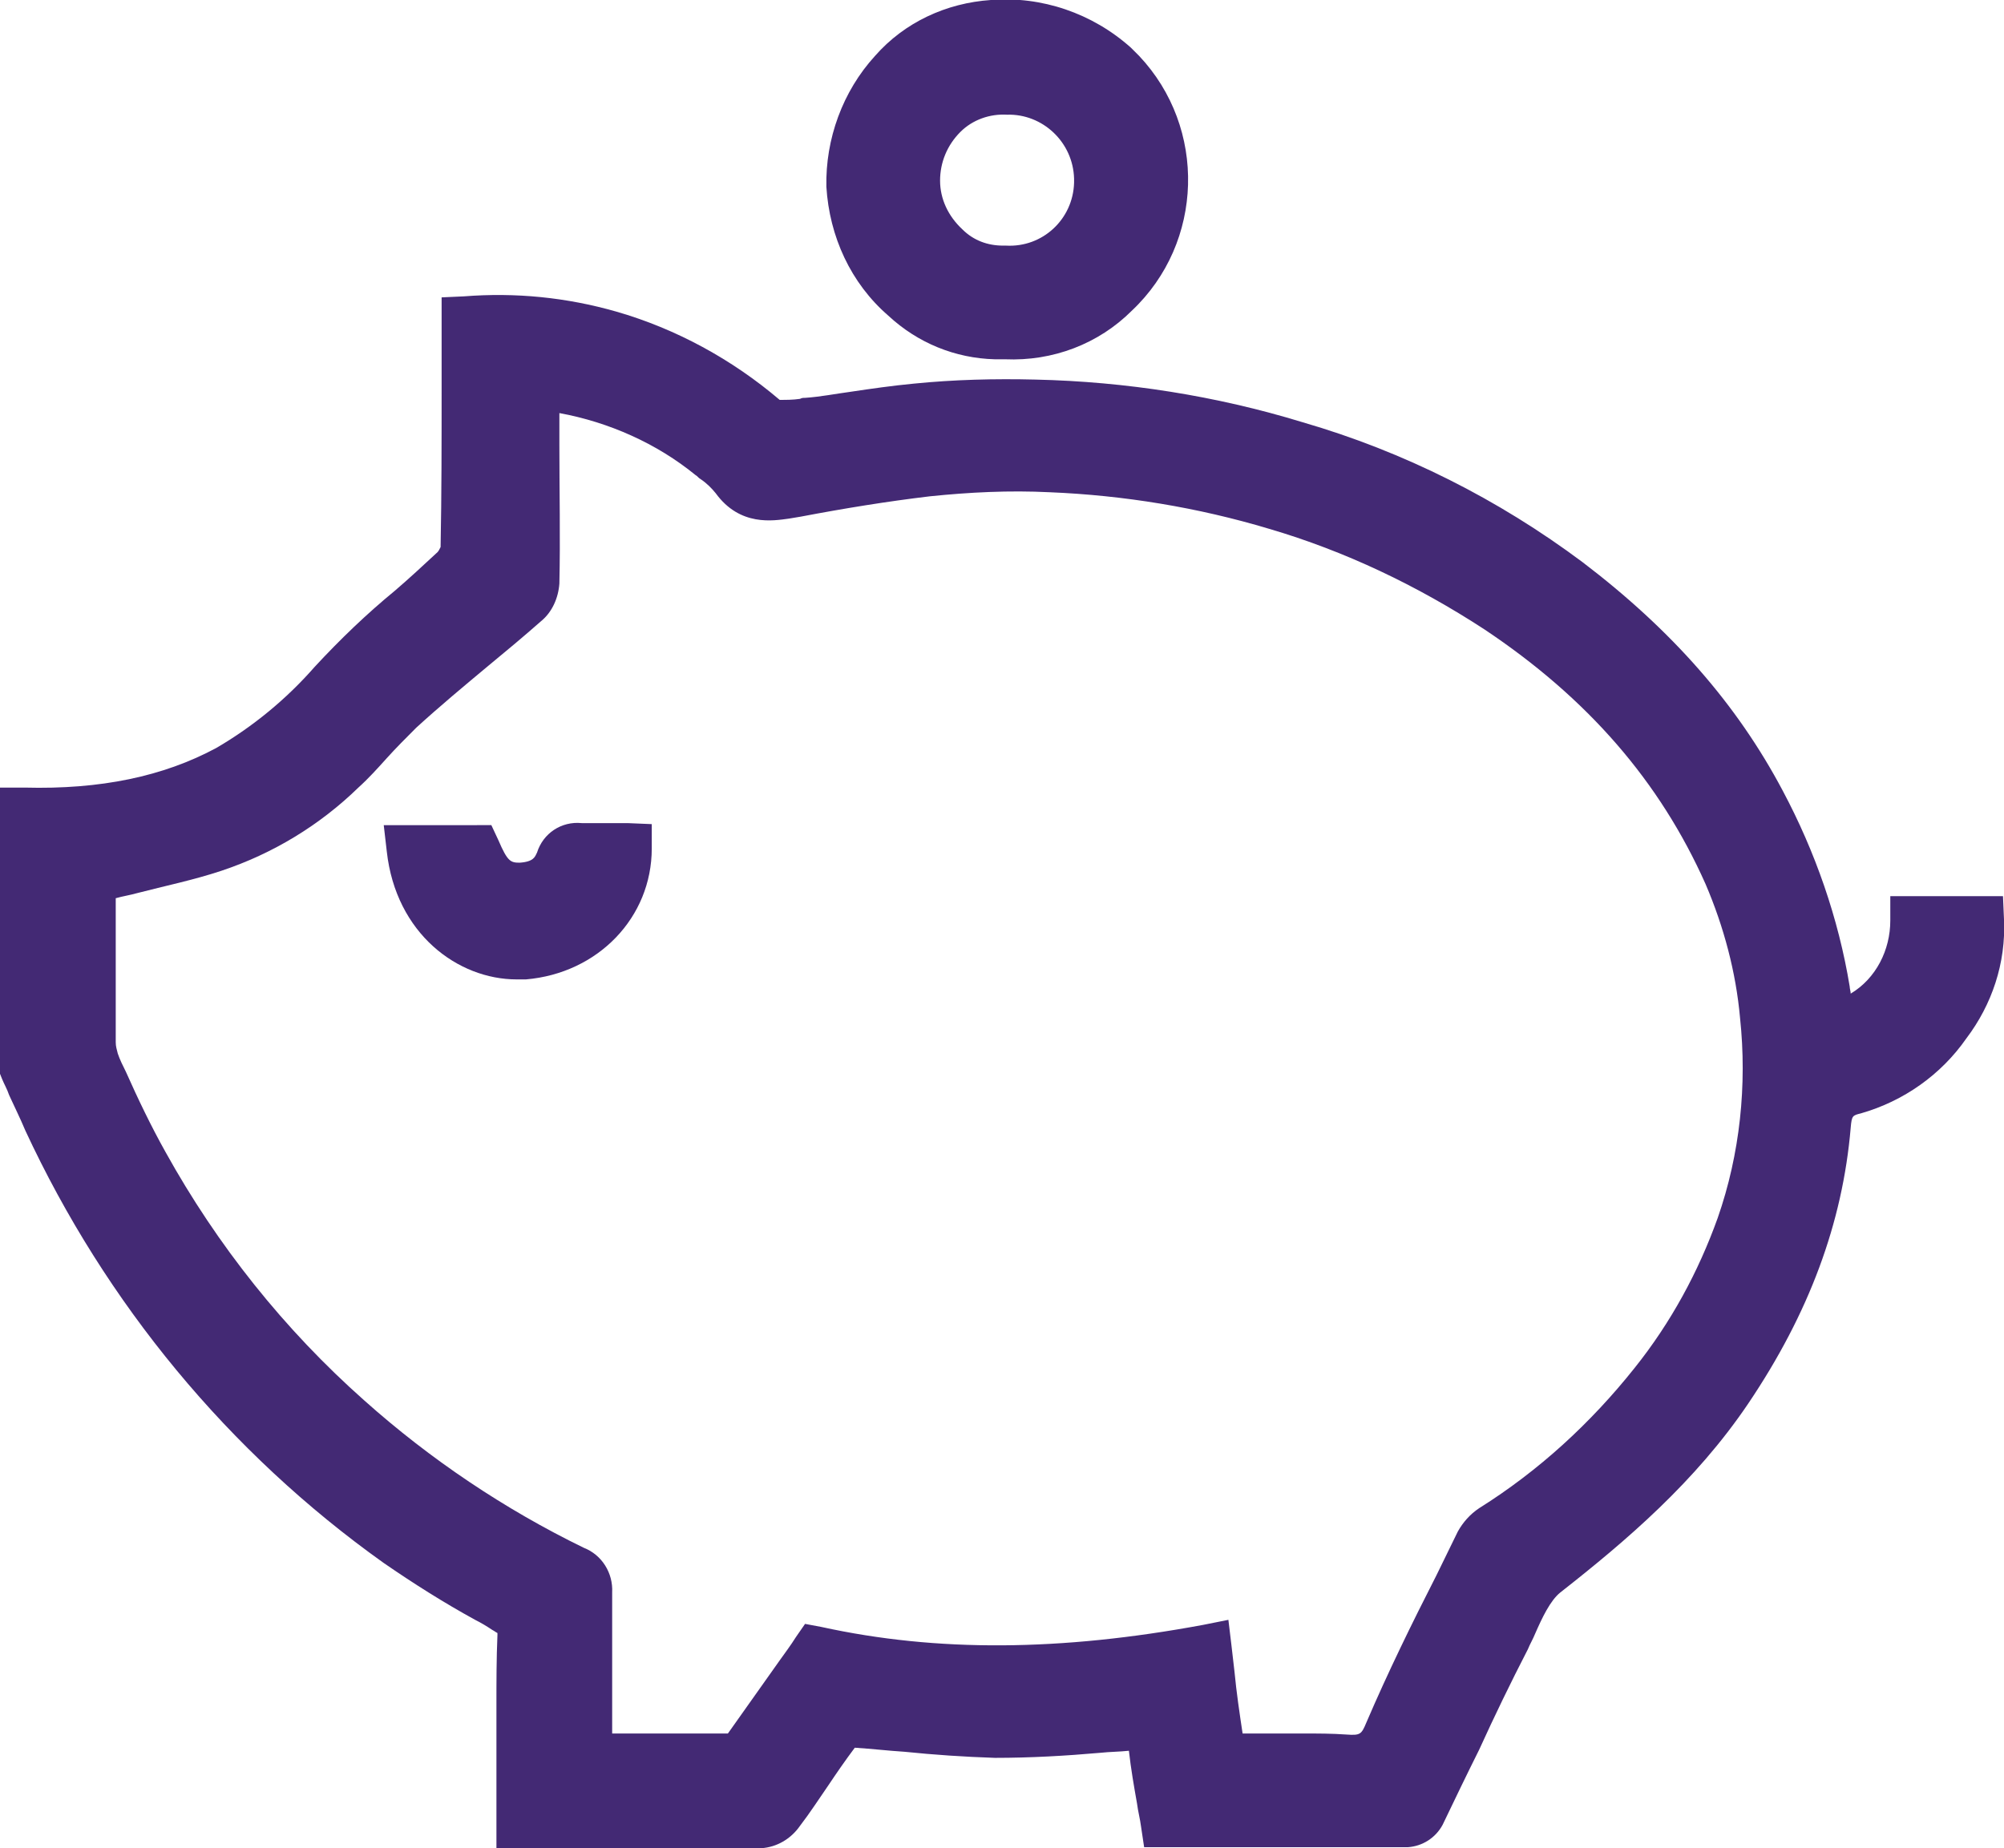
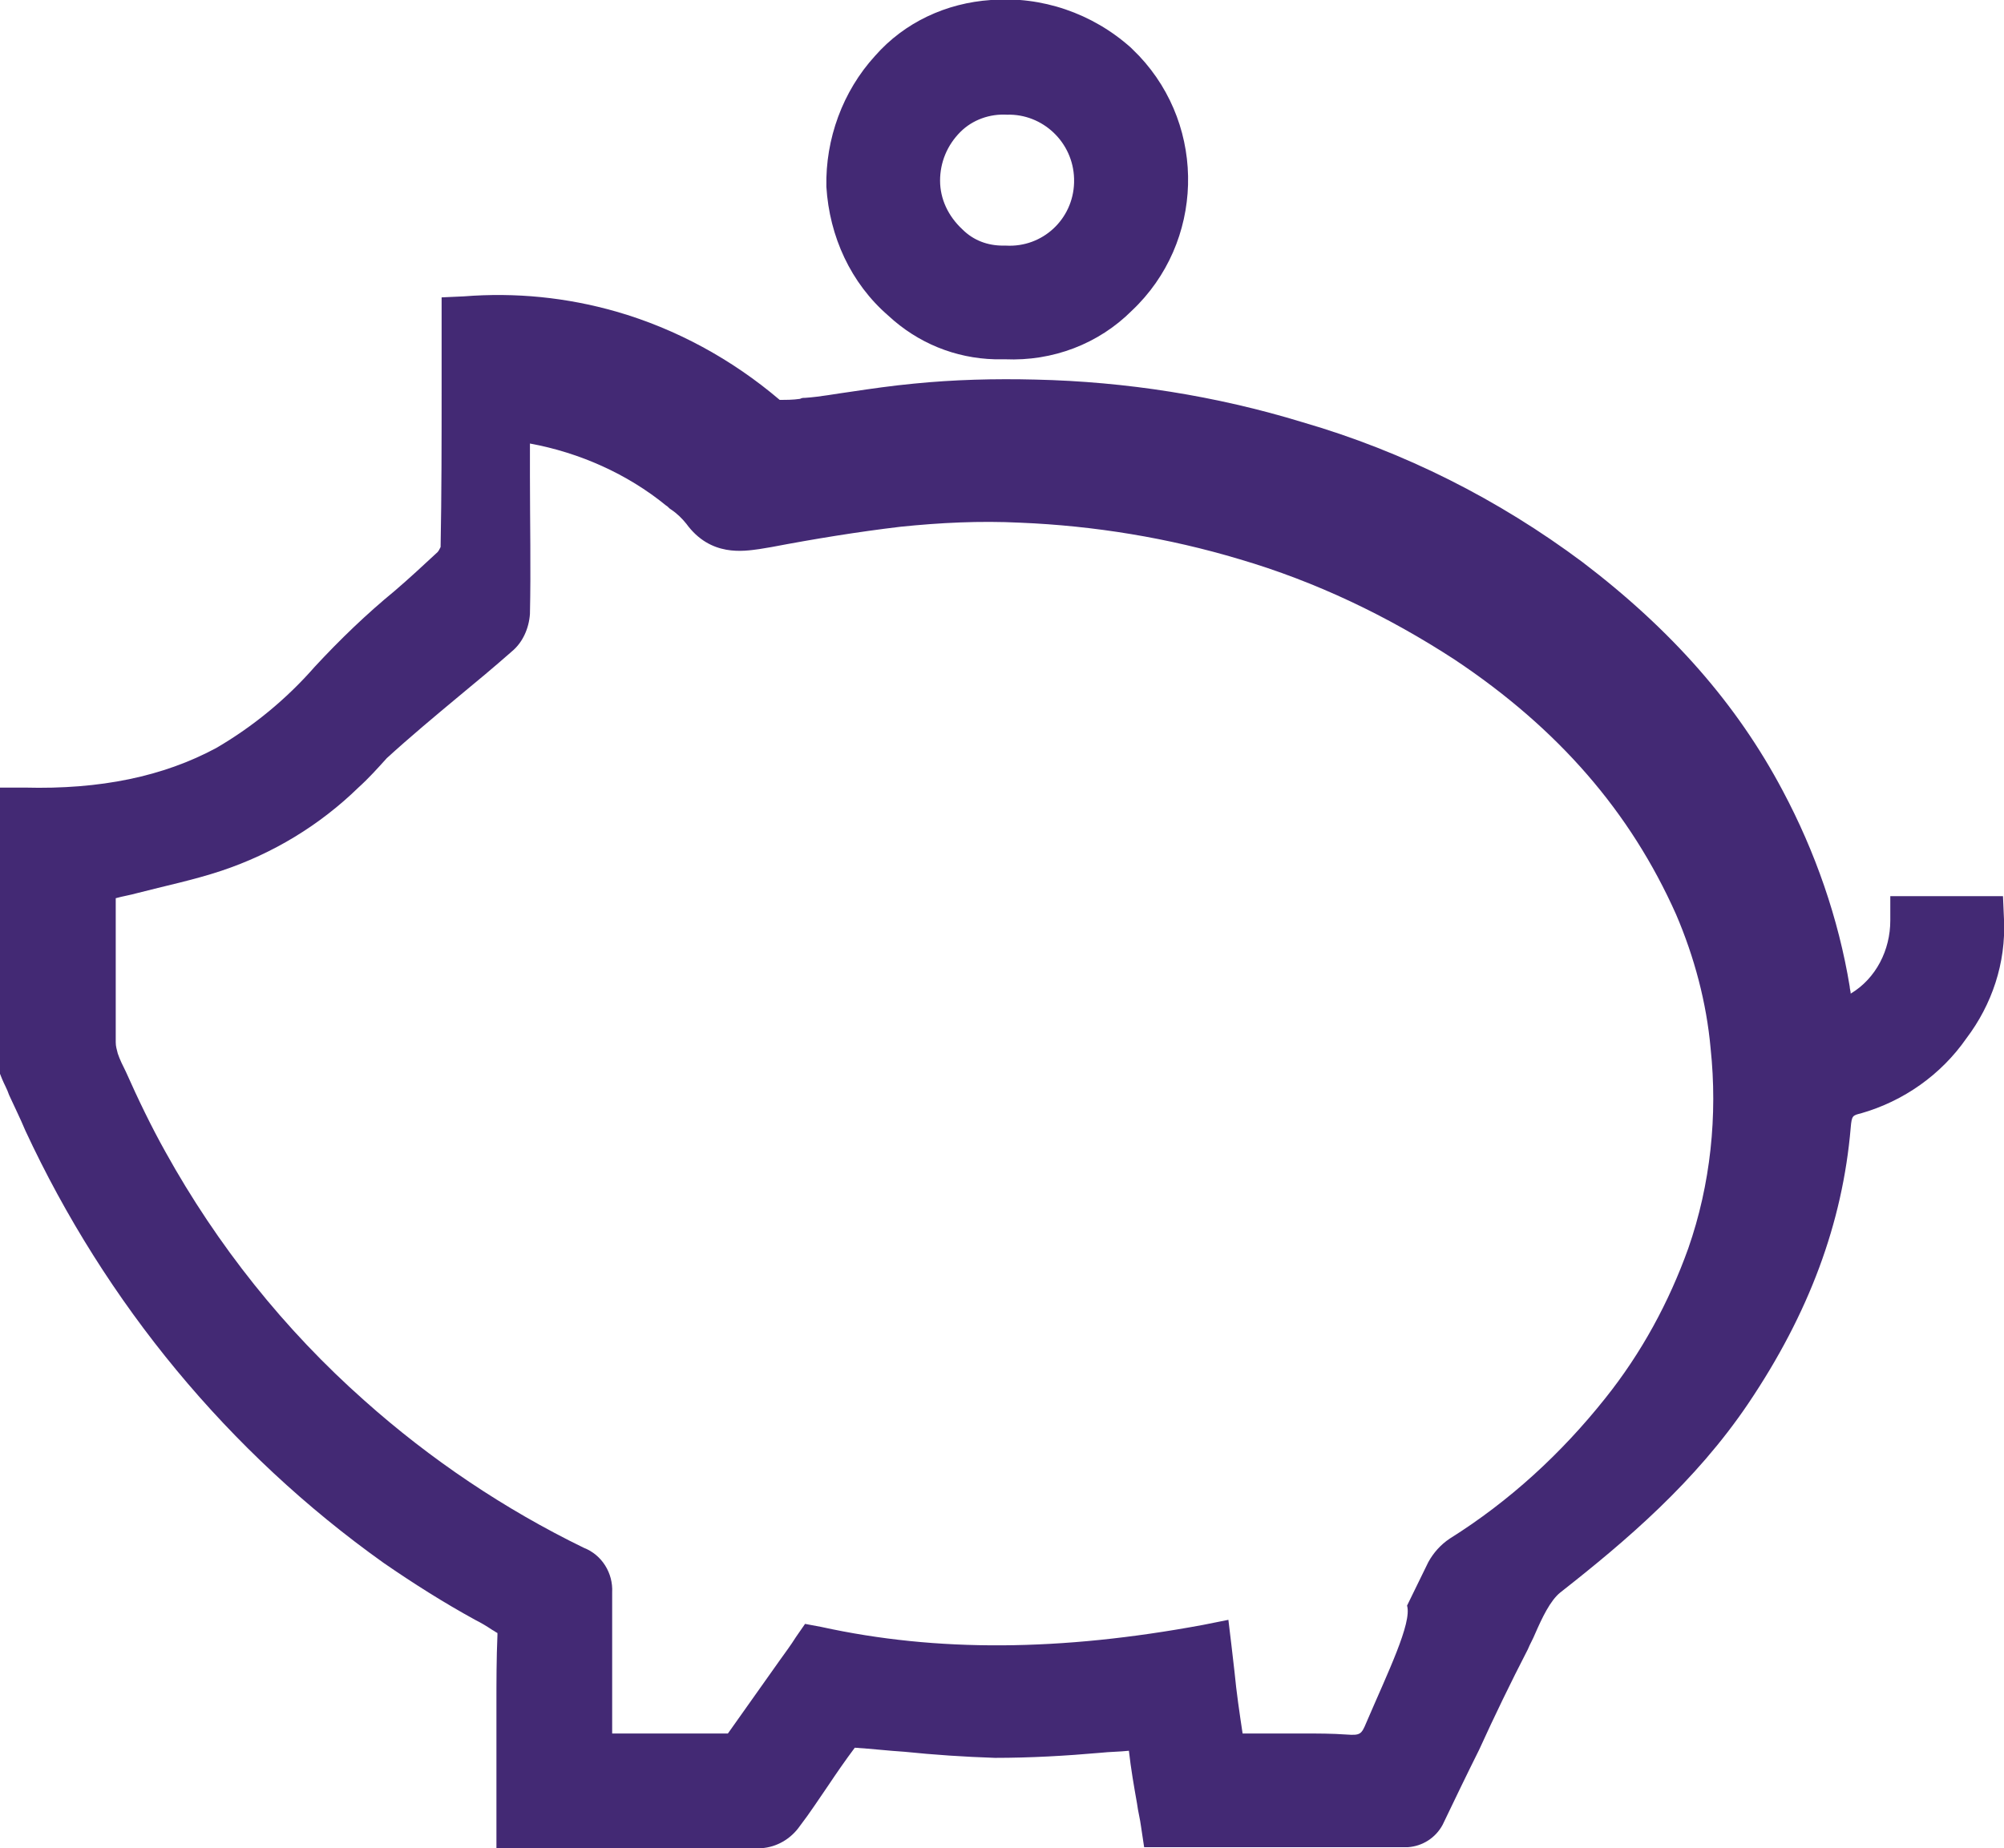
<svg xmlns="http://www.w3.org/2000/svg" xmlns:xlink="http://www.w3.org/1999/xlink" version="1.1" id="Group_92" x="0px" y="0px" viewBox="0 0 197.4 182.1" style="enable-background:new 0 0 197.4 182.1;" xml:space="preserve">
  <style type="text/css">
	.st0{clip-path:url(#SVGID_00000124123390056368433500000010083162509935129513_);}
	.st1{fill:#432974;}
</style>
  <g>
    <defs>
      <rect id="SVGID_1_" width="197.4" height="182.1" />
    </defs>
    <clipPath id="SVGID_00000054245450967691878430000000039303188454741892_">
      <use xlink:href="#SVGID_1_" style="overflow:visible;" />
    </clipPath>
    <g id="Group_49" style="clip-path:url(#SVGID_00000054245450967691878430000000039303188454741892_);">
-       <path id="Path_43" class="st1" d="M197.4,90.6l-0.1-2.3h-11.1l0,2.4c0,2.9-1.4,5.7-3.9,7.2c0-0.2-0.1-0.5-0.1-0.7    c-1.1-6.7-3.4-13.3-6.6-19.3c-4.5-8.5-10.9-15.8-19.7-22.5c-8.3-6.2-17.6-10.9-27.6-13.8c-8.5-2.6-17.4-4-26.3-4.2    c-4-0.1-8,0-12,0.4c-2.1,0.2-4.2,0.5-6.2,0.8c-1.5,0.2-3,0.5-4.5,0.6c-0.2,0-0.3,0-0.5,0.1c-0.7,0.1-1.3,0.1-2,0.1    c-4.7-4-10.2-7-16.1-8.7c-4.9-1.4-9.9-1.9-15-1.5l-2.2,0.1v4.2c0,1.5,0,3.1,0,4.6c0,5.2,0,10.6-0.1,15.8c-0.1,0.2-0.2,0.4-0.3,0.5    c-1.4,1.3-2.8,2.6-4.2,3.8c-2.8,2.3-5.4,4.8-7.9,7.5c-2.8,3.2-6.1,5.9-9.7,8c-5.2,2.8-11.4,4.1-18.9,3.9L0,77.6v28.2l0.2,0.5    c0.2,0.5,0.5,1,0.7,1.6c0.5,1.1,1.1,2.3,1.6,3.5c7.9,17,20,31.7,35.3,42.6c2.9,2,5.9,3.9,9,5.6c0.6,0.3,1.1,0.6,1.7,1    c0.2,0.1,0.3,0.2,0.5,0.3c0,0.1,0,0.1,0,0.2c-0.1,2.3-0.1,4.6-0.1,6.8c0,0.9,0,1.8,0,2.7v11.6h7.3h4.9c4.7,0,9.3,0,13.9-0.1    c1.5-0.1,2.9-0.9,3.8-2.2c1-1.3,1.9-2.7,2.8-4c0.8-1.2,1.7-2.5,2.6-3.7c1.6,0.1,3.3,0.3,4.9,0.4c2.9,0.3,5.9,0.5,8.9,0.6    c3.5,0,7-0.2,10.4-0.5c0.9-0.1,1.9-0.1,2.8-0.2c0.2,1.8,0.5,3.5,0.8,5.2c0.1,0.8,0.3,1.5,0.4,2.3l0.3,2h6.3c6.8,0,13.1,0,19.7,0    c1.4-0.1,2.7-0.9,3.4-2.2c1.2-2.5,2.4-5,3.6-7.4c1.5-3.3,3.1-6.6,4.8-9.9c0.2-0.5,0.5-1,0.7-1.5c0.7-1.6,1.5-3.3,2.5-4.1    c6.5-5.1,13.3-10.9,18.5-18.6c6-8.9,9.3-17.8,10.1-27.2c0.1-1.2,0.2-1.2,1-1.4c4.2-1.2,7.9-3.8,10.4-7.4    C196.2,99,197.6,94.9,197.4,90.6 M134.6,169.7c-0.5,1.2-0.6,1.3-2,1.2c-1.4-0.1-2.8-0.1-4.1-0.1c-0.7,0-1.3,0-2,0    c-1.4,0-2.8,0-4.1,0c-0.3-2-0.6-4-0.8-6.1c-0.1-0.8-0.2-1.7-0.3-2.6l-0.3-2.5l-2.5,0.5c-14,2.6-26.2,2.7-37.6,0.2l-1.6-0.3    l-0.9,1.3c-0.5,0.8-1.1,1.6-1.6,2.3c-1.7,2.4-3.4,4.8-5.1,7.2c-3.4,0-6.9,0-10.3,0l-1.1,0c0-0.7,0-1.5,0-2.2c0-3.9,0-7.8,0-11.7    c0.1-1.9-1-3.7-2.8-4.4c-7.8-3.8-15.1-8.7-21.6-14.5c-7.9-7-14.5-15.3-19.6-24.5c-1.4-2.5-2.7-5.2-3.9-7.9    c-0.3-0.6-0.6-1.2-0.8-1.8c-0.1-0.4-0.2-0.7-0.2-1.1c0-4,0-8.1,0-12l0-2.2c0.7-0.2,1.4-0.3,2.1-0.5c2.7-0.7,5.6-1.3,8.3-2.2    c5.1-1.7,9.7-4.5,13.5-8.2c1-0.9,1.9-1.9,2.8-2.9c0.9-1,1.9-2,2.9-3c2.3-2.1,4.7-4.1,7.1-6.1c1.7-1.4,3.5-2.9,5.2-4.4    c1.1-0.9,1.7-2.3,1.8-3.7c0.1-4.5,0-9.1,0-13.6c0-1.1,0-2.1,0-3.2c4.9,0.9,9.6,3,13.4,6.1c0.2,0.1,0.3,0.3,0.5,0.4    c0.6,0.4,1.1,0.9,1.5,1.4c2.4,3.3,5.7,2.7,7.2,2.5l1.2-0.2c4.2-0.8,8.5-1.5,12.7-2c3.9-0.4,7.8-0.6,11.8-0.4    c7.3,0.3,14.6,1.5,21.6,3.6c7.5,2.2,14.6,5.6,21.2,9.9c10.2,6.8,17.3,15,21.8,25.1c1.8,4.2,3,8.7,3.4,13.2    c0.7,6.6,0,13.4-2.2,19.7c-1.9,5.3-4.6,10.3-8.2,14.8c-4.3,5.4-9.4,10.1-15.3,13.8c-0.9,0.6-1.6,1.4-2.1,2.3    c-0.7,1.4-1.4,2.9-2.1,4.3C139.1,159.9,136.7,164.8,134.6,169.7" />
+       <path id="Path_43" class="st1" d="M197.4,90.6l-0.1-2.3h-11.1l0,2.4c0,2.9-1.4,5.7-3.9,7.2c0-0.2-0.1-0.5-0.1-0.7    c-1.1-6.7-3.4-13.3-6.6-19.3c-4.5-8.5-10.9-15.8-19.7-22.5c-8.3-6.2-17.6-10.9-27.6-13.8c-8.5-2.6-17.4-4-26.3-4.2    c-4-0.1-8,0-12,0.4c-2.1,0.2-4.2,0.5-6.2,0.8c-1.5,0.2-3,0.5-4.5,0.6c-0.2,0-0.3,0-0.5,0.1c-0.7,0.1-1.3,0.1-2,0.1    c-4.7-4-10.2-7-16.1-8.7c-4.9-1.4-9.9-1.9-15-1.5l-2.2,0.1v4.2c0,1.5,0,3.1,0,4.6c0,5.2,0,10.6-0.1,15.8c-0.1,0.2-0.2,0.4-0.3,0.5    c-1.4,1.3-2.8,2.6-4.2,3.8c-2.8,2.3-5.4,4.8-7.9,7.5c-2.8,3.2-6.1,5.9-9.7,8c-5.2,2.8-11.4,4.1-18.9,3.9L0,77.6v28.2l0.2,0.5    c0.2,0.5,0.5,1,0.7,1.6c0.5,1.1,1.1,2.3,1.6,3.5c7.9,17,20,31.7,35.3,42.6c2.9,2,5.9,3.9,9,5.6c0.6,0.3,1.1,0.6,1.7,1    c0.2,0.1,0.3,0.2,0.5,0.3c0,0.1,0,0.1,0,0.2c-0.1,2.3-0.1,4.6-0.1,6.8c0,0.9,0,1.8,0,2.7v11.6h7.3h4.9c4.7,0,9.3,0,13.9-0.1    c1.5-0.1,2.9-0.9,3.8-2.2c1-1.3,1.9-2.7,2.8-4c0.8-1.2,1.7-2.5,2.6-3.7c1.6,0.1,3.3,0.3,4.9,0.4c2.9,0.3,5.9,0.5,8.9,0.6    c3.5,0,7-0.2,10.4-0.5c0.9-0.1,1.9-0.1,2.8-0.2c0.2,1.8,0.5,3.5,0.8,5.2c0.1,0.8,0.3,1.5,0.4,2.3l0.3,2h6.3c6.8,0,13.1,0,19.7,0    c1.4-0.1,2.7-0.9,3.4-2.2c1.2-2.5,2.4-5,3.6-7.4c1.5-3.3,3.1-6.6,4.8-9.9c0.2-0.5,0.5-1,0.7-1.5c0.7-1.6,1.5-3.3,2.5-4.1    c6.5-5.1,13.3-10.9,18.5-18.6c6-8.9,9.3-17.8,10.1-27.2c0.1-1.2,0.2-1.2,1-1.4c4.2-1.2,7.9-3.8,10.4-7.4    C196.2,99,197.6,94.9,197.4,90.6 M134.6,169.7c-0.5,1.2-0.6,1.3-2,1.2c-1.4-0.1-2.8-0.1-4.1-0.1c-0.7,0-1.3,0-2,0    c-1.4,0-2.8,0-4.1,0c-0.3-2-0.6-4-0.8-6.1c-0.1-0.8-0.2-1.7-0.3-2.6l-0.3-2.5l-2.5,0.5c-14,2.6-26.2,2.7-37.6,0.2l-1.6-0.3    l-0.9,1.3c-0.5,0.8-1.1,1.6-1.6,2.3c-1.7,2.4-3.4,4.8-5.1,7.2c-3.4,0-6.9,0-10.3,0l-1.1,0c0-0.7,0-1.5,0-2.2c0-3.9,0-7.8,0-11.7    c0.1-1.9-1-3.7-2.8-4.4c-7.8-3.8-15.1-8.7-21.6-14.5c-7.9-7-14.5-15.3-19.6-24.5c-1.4-2.5-2.7-5.2-3.9-7.9    c-0.3-0.6-0.6-1.2-0.8-1.8c-0.1-0.4-0.2-0.7-0.2-1.1c0-4,0-8.1,0-12l0-2.2c0.7-0.2,1.4-0.3,2.1-0.5c2.7-0.7,5.6-1.3,8.3-2.2    c5.1-1.7,9.7-4.5,13.5-8.2c1-0.9,1.9-1.9,2.8-2.9c2.3-2.1,4.7-4.1,7.1-6.1c1.7-1.4,3.5-2.9,5.2-4.4    c1.1-0.9,1.7-2.3,1.8-3.7c0.1-4.5,0-9.1,0-13.6c0-1.1,0-2.1,0-3.2c4.9,0.9,9.6,3,13.4,6.1c0.2,0.1,0.3,0.3,0.5,0.4    c0.6,0.4,1.1,0.9,1.5,1.4c2.4,3.3,5.7,2.7,7.2,2.5l1.2-0.2c4.2-0.8,8.5-1.5,12.7-2c3.9-0.4,7.8-0.6,11.8-0.4    c7.3,0.3,14.6,1.5,21.6,3.6c7.5,2.2,14.6,5.6,21.2,9.9c10.2,6.8,17.3,15,21.8,25.1c1.8,4.2,3,8.7,3.4,13.2    c0.7,6.6,0,13.4-2.2,19.7c-1.9,5.3-4.6,10.3-8.2,14.8c-4.3,5.4-9.4,10.1-15.3,13.8c-0.9,0.6-1.6,1.4-2.1,2.3    c-0.7,1.4-1.4,2.9-2.1,4.3C139.1,159.9,136.7,164.8,134.6,169.7" />
      <path id="Path_44" class="st1" d="M87.5,31.1c2.9,2.7,6.6,4.2,10.5,4.3c0.3,0,0.6,0,1,0c4.7,0.2,9.2-1.5,12.5-4.8    c7.1-6.7,7.4-18,0.7-25.1c-0.3-0.3-0.5-0.5-0.8-0.8c-3.8-3.4-8.8-5.1-13.8-4.7c-4.4,0.3-8.5,2.2-11.4,5.5    c-3.2,3.5-4.9,8.2-4.8,12.9C81.7,23.3,83.8,27.9,87.5,31.1 M92.6,17.8c0-1.8,0.7-3.5,2-4.8c1.2-1.2,2.9-1.8,4.6-1.7    c3.5-0.1,6.5,2.7,6.6,6.3c0,0.1,0,0.3,0,0.4c-0.1,3.6-3.1,6.4-6.7,6.2c0,0,0,0-0.1,0l-0.1,0l-0.1,0c-1.5,0-2.9-0.5-4-1.6    C93.4,21.3,92.6,19.6,92.6,17.8" />
-       <path id="Path_45" class="st1" d="M61.8,81.1c-0.5,0-1,0-1.4,0c-1.1,0-2.1,0-3.1,0l0,0c-2-0.2-3.8,1-4.4,2.9    c-0.2,0.4-0.3,0.9-1.7,1c-0.9,0-1.2-0.1-2.1-2.2l-0.7-1.5H37.8l0.3,2.6c0.9,8.1,7,12.6,12.8,12.6c0.3,0,0.6,0,0.9,0    c7.1-0.6,12.4-6.1,12.4-12.9l0-2.4L61.8,81.1z" />
    </g>
  </g>
</svg>